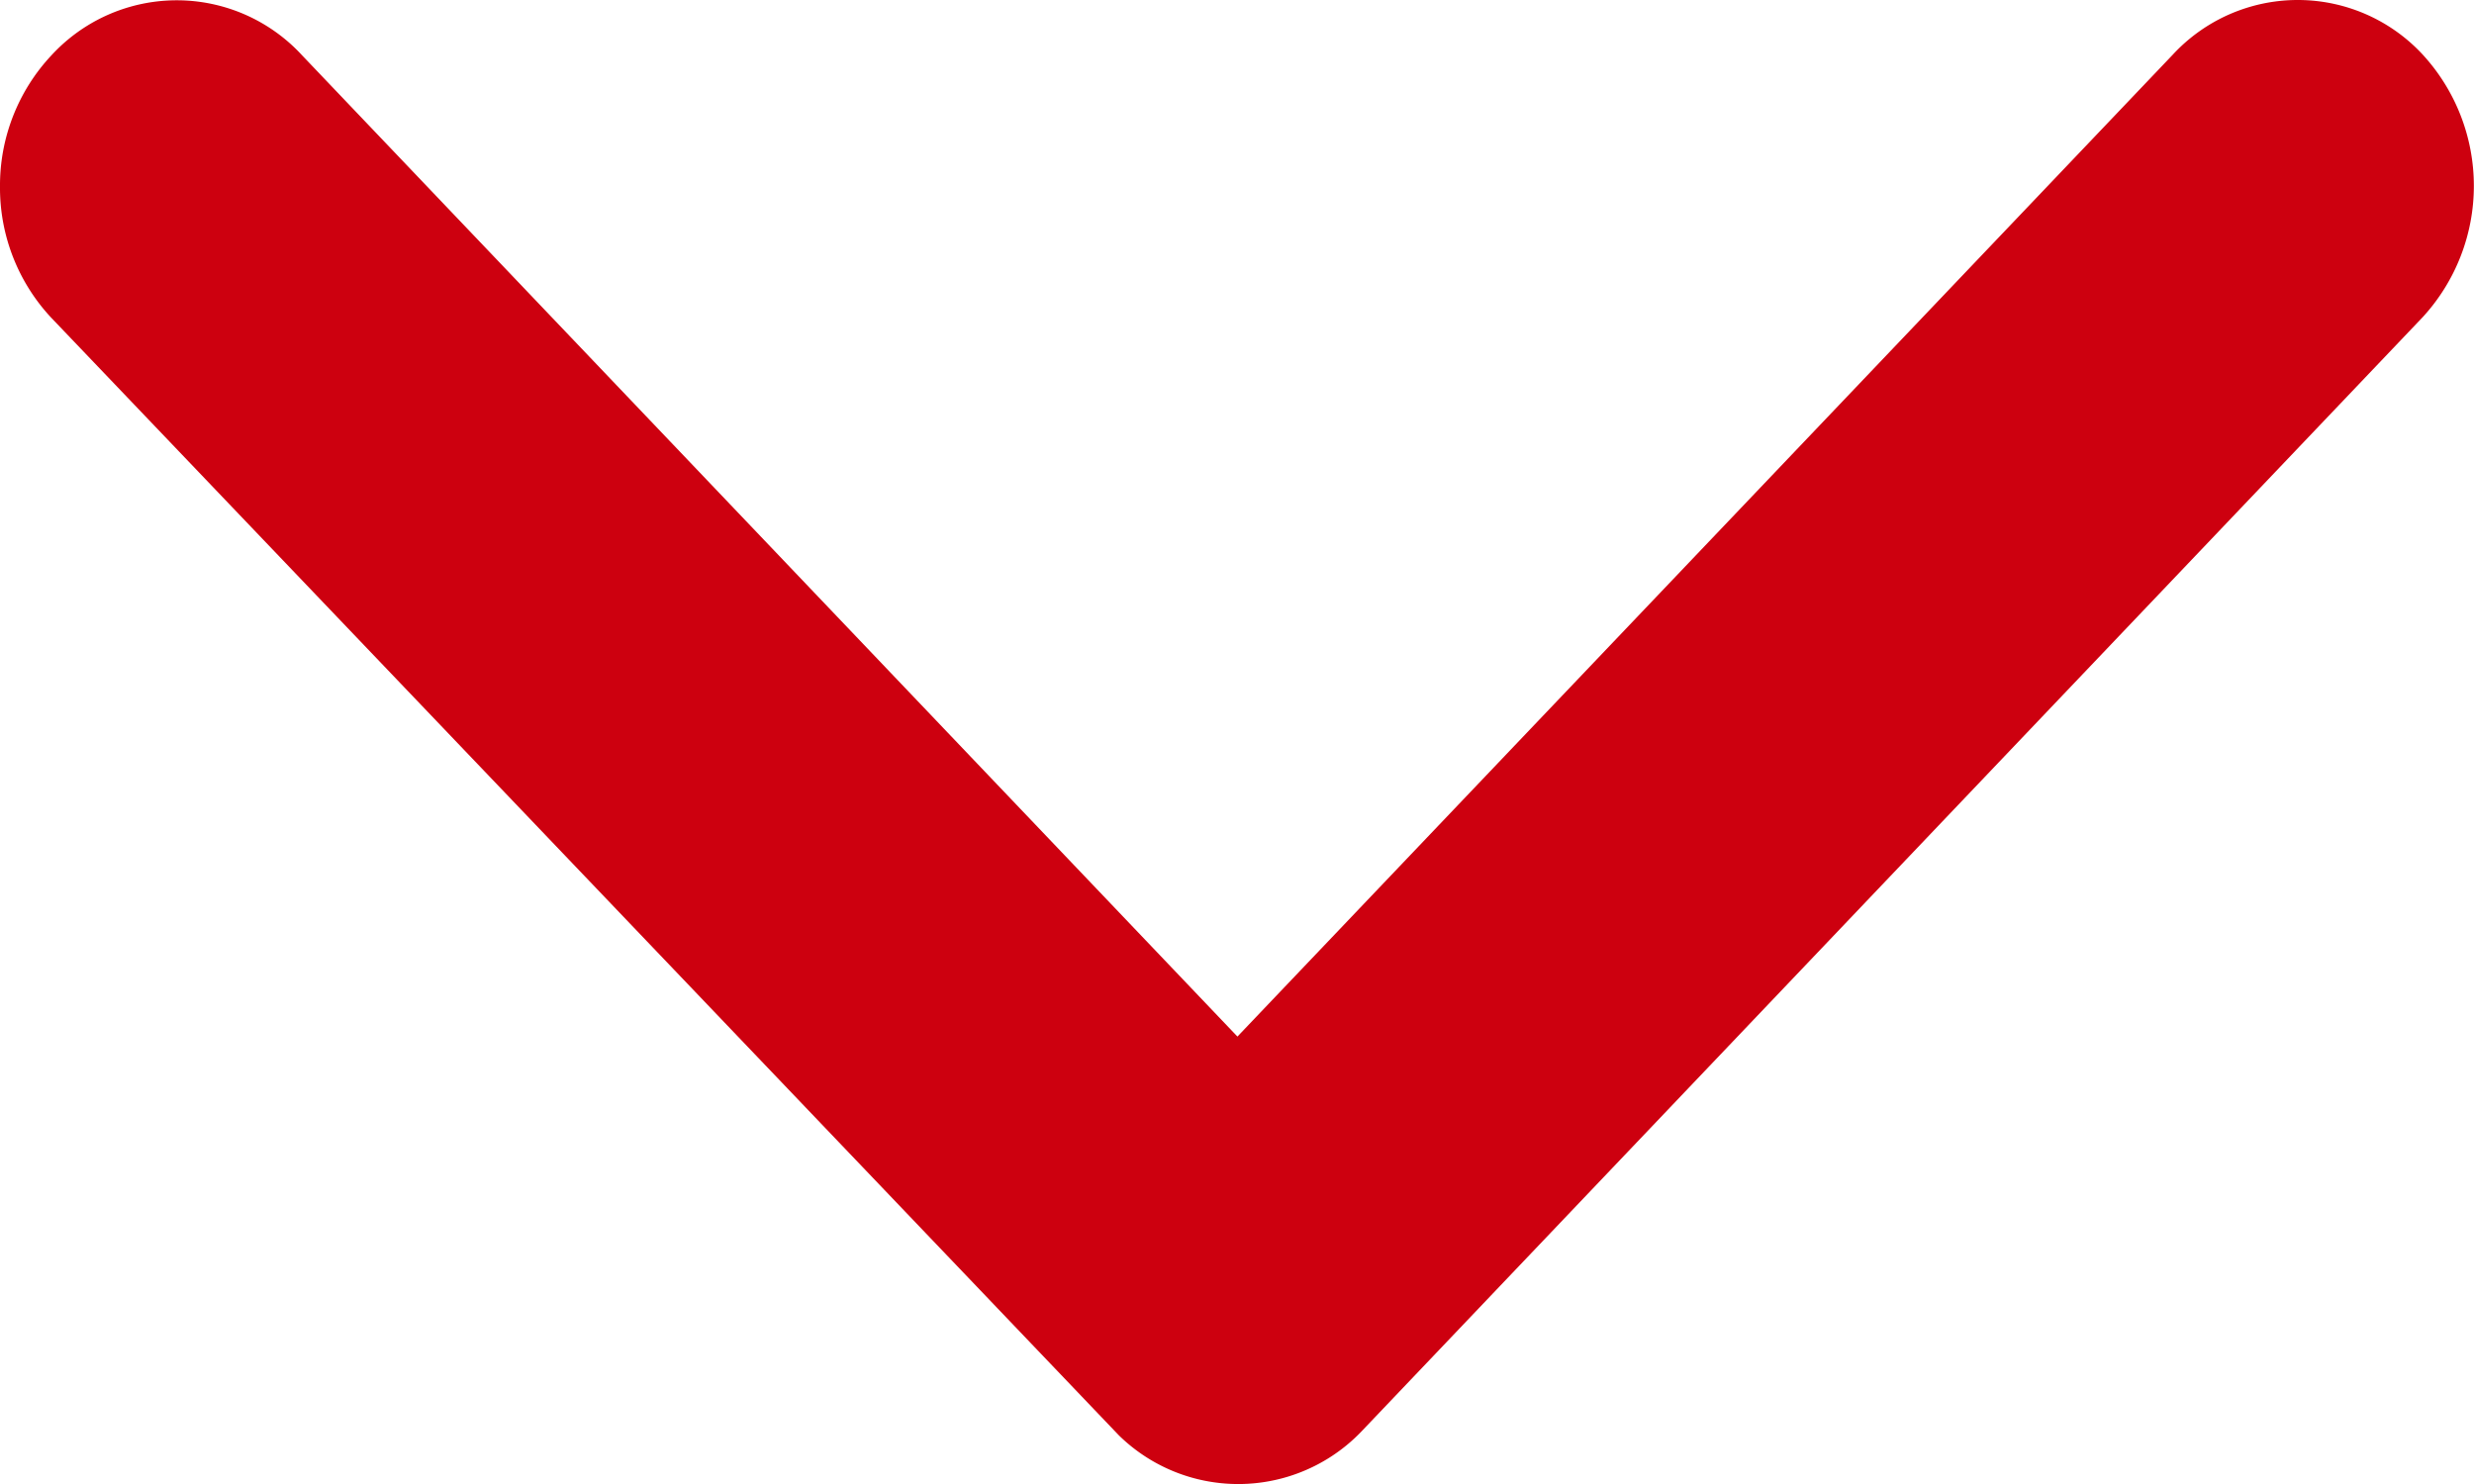
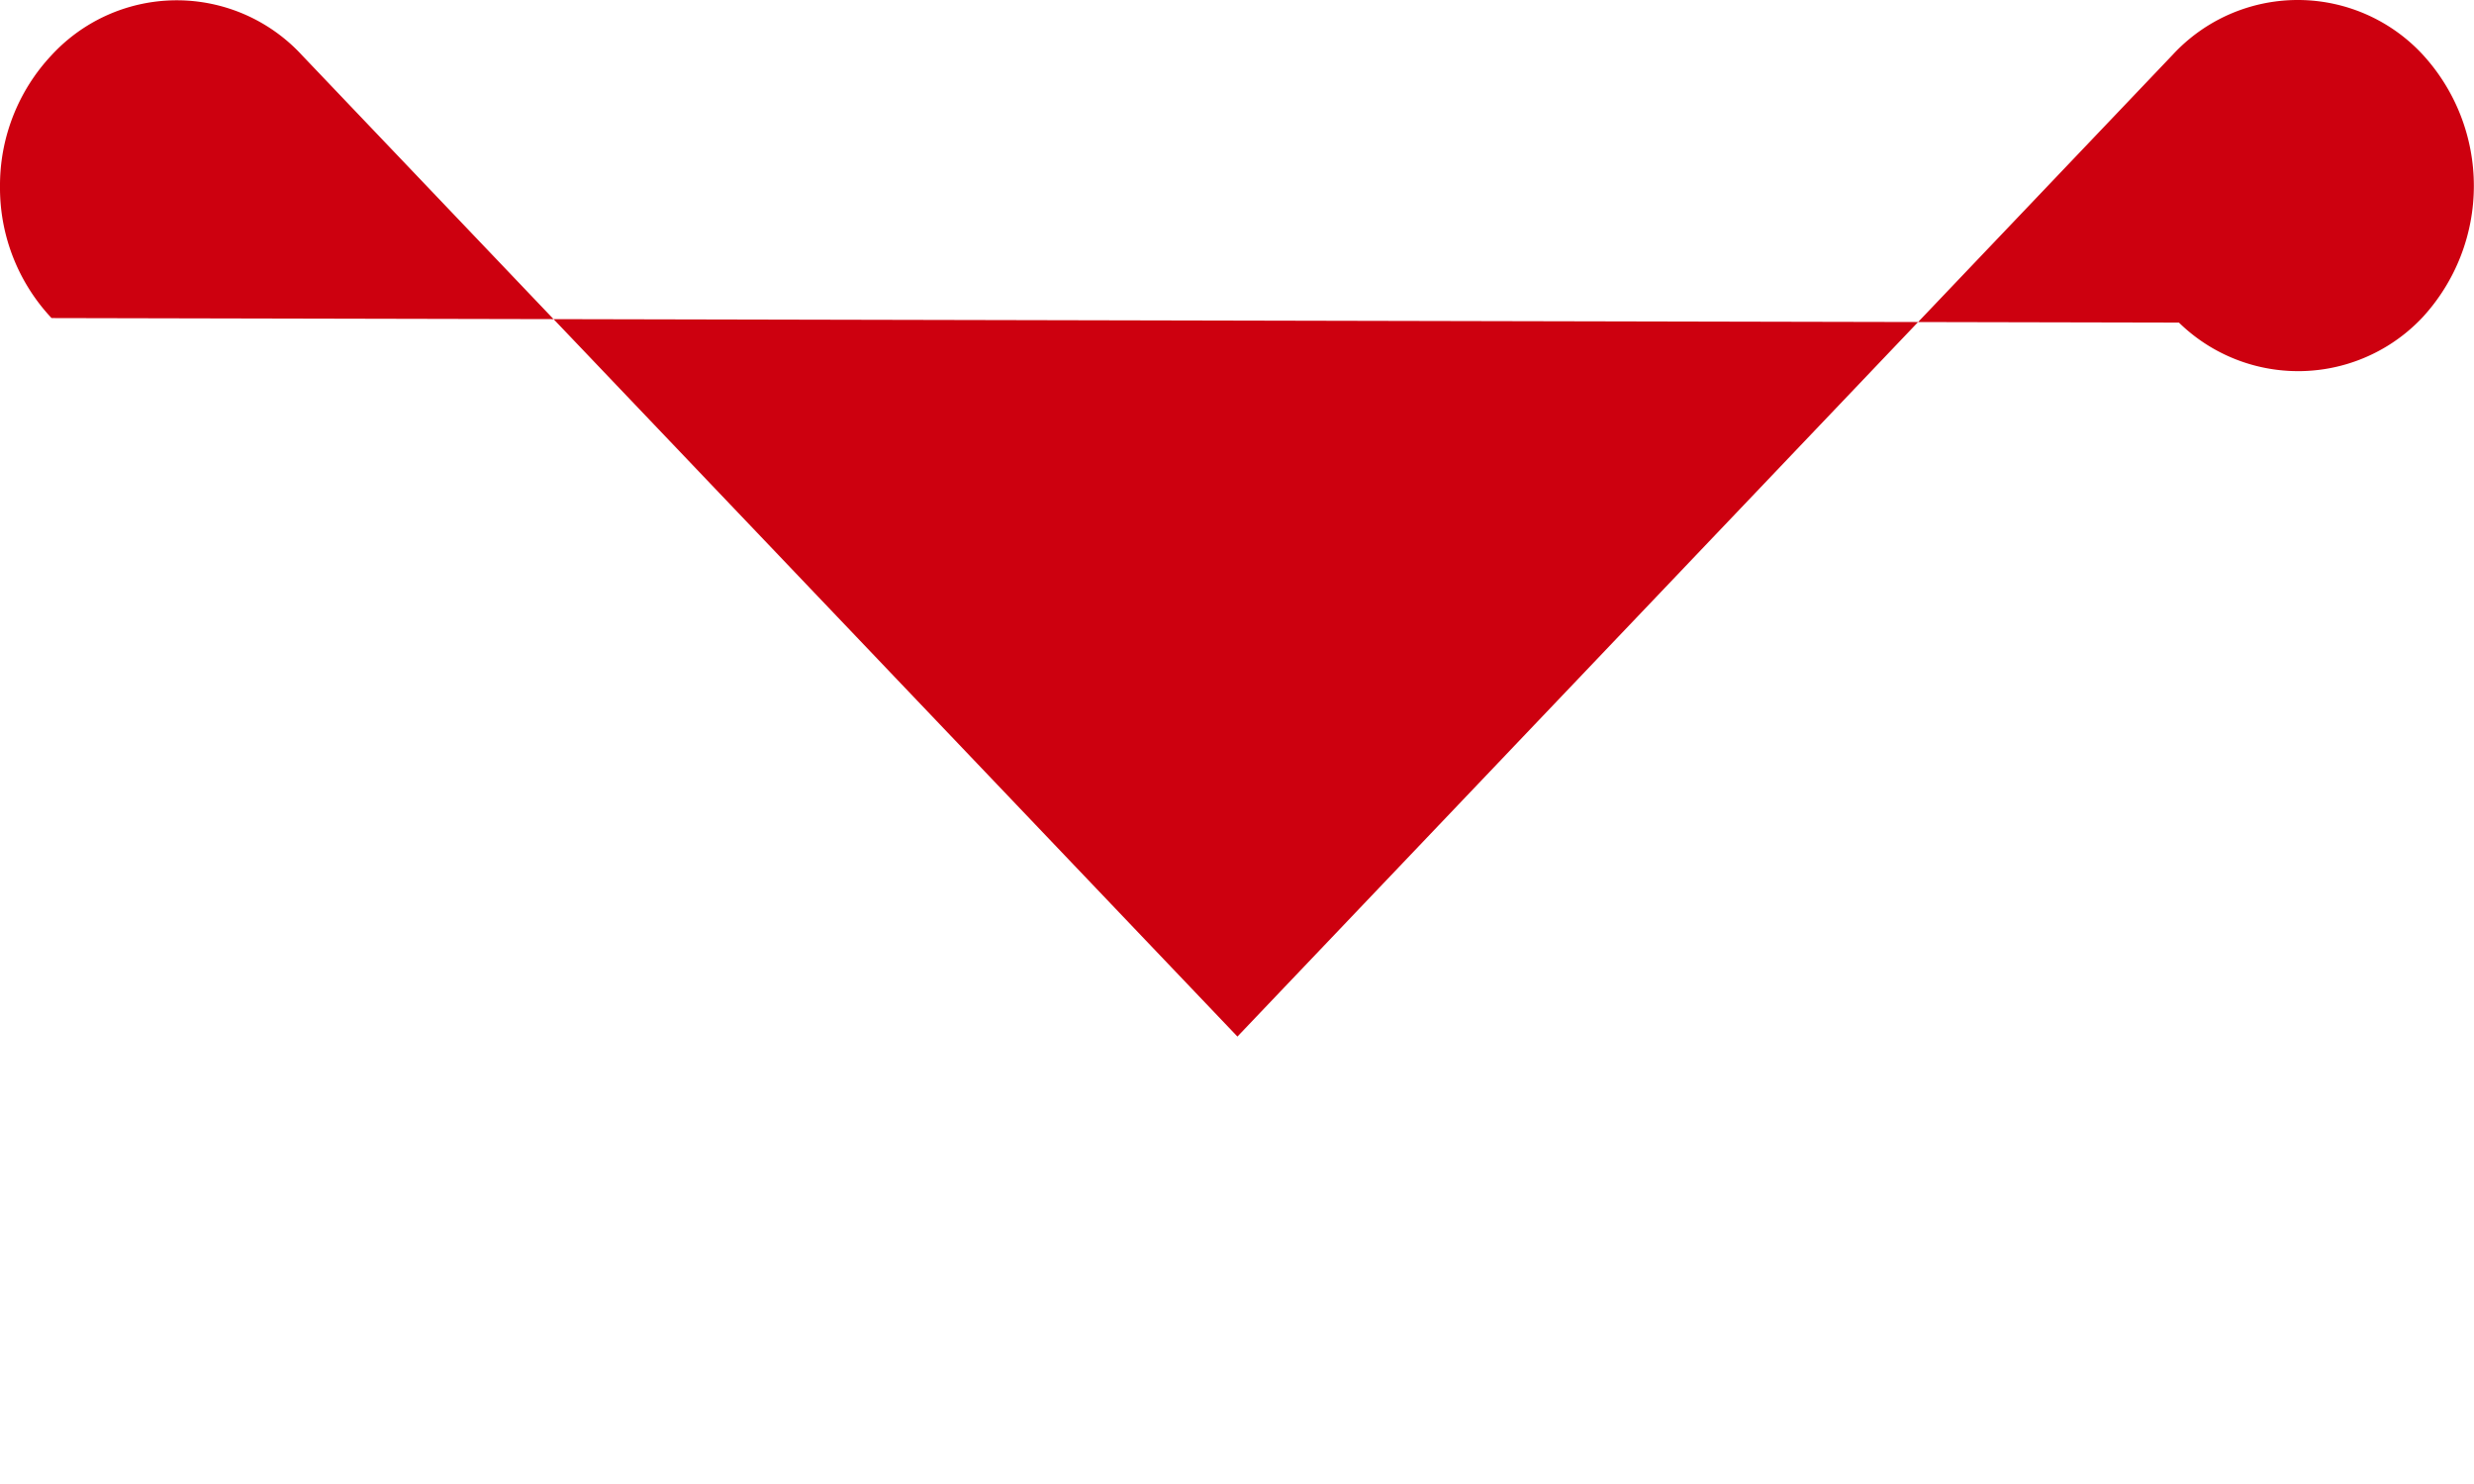
<svg xmlns="http://www.w3.org/2000/svg" width="11.47" height="6.882" viewBox="0 0 11.47 6.882">
-   <path id="Icon_ionic-ios-arrow-down" data-name="Icon ionic-ios-arrow-down" d="M5.737,4.807,10.074.253a.789.789,0,0,1,1.158,0,.9.9,0,0,1,0,1.218L6.318,6.632a.791.791,0,0,1-1.13.025L.239,1.475A.882.882,0,0,1,0,.865.882.882,0,0,1,.239.256.789.789,0,0,1,1.4.256Z" fill="#cd000f" />
+   <path id="Icon_ionic-ios-arrow-down" data-name="Icon ionic-ios-arrow-down" d="M5.737,4.807,10.074.253a.789.789,0,0,1,1.158,0,.9.9,0,0,1,0,1.218a.791.791,0,0,1-1.13.025L.239,1.475A.882.882,0,0,1,0,.865.882.882,0,0,1,.239.256.789.789,0,0,1,1.4.256Z" fill="#cd000f" />
</svg>